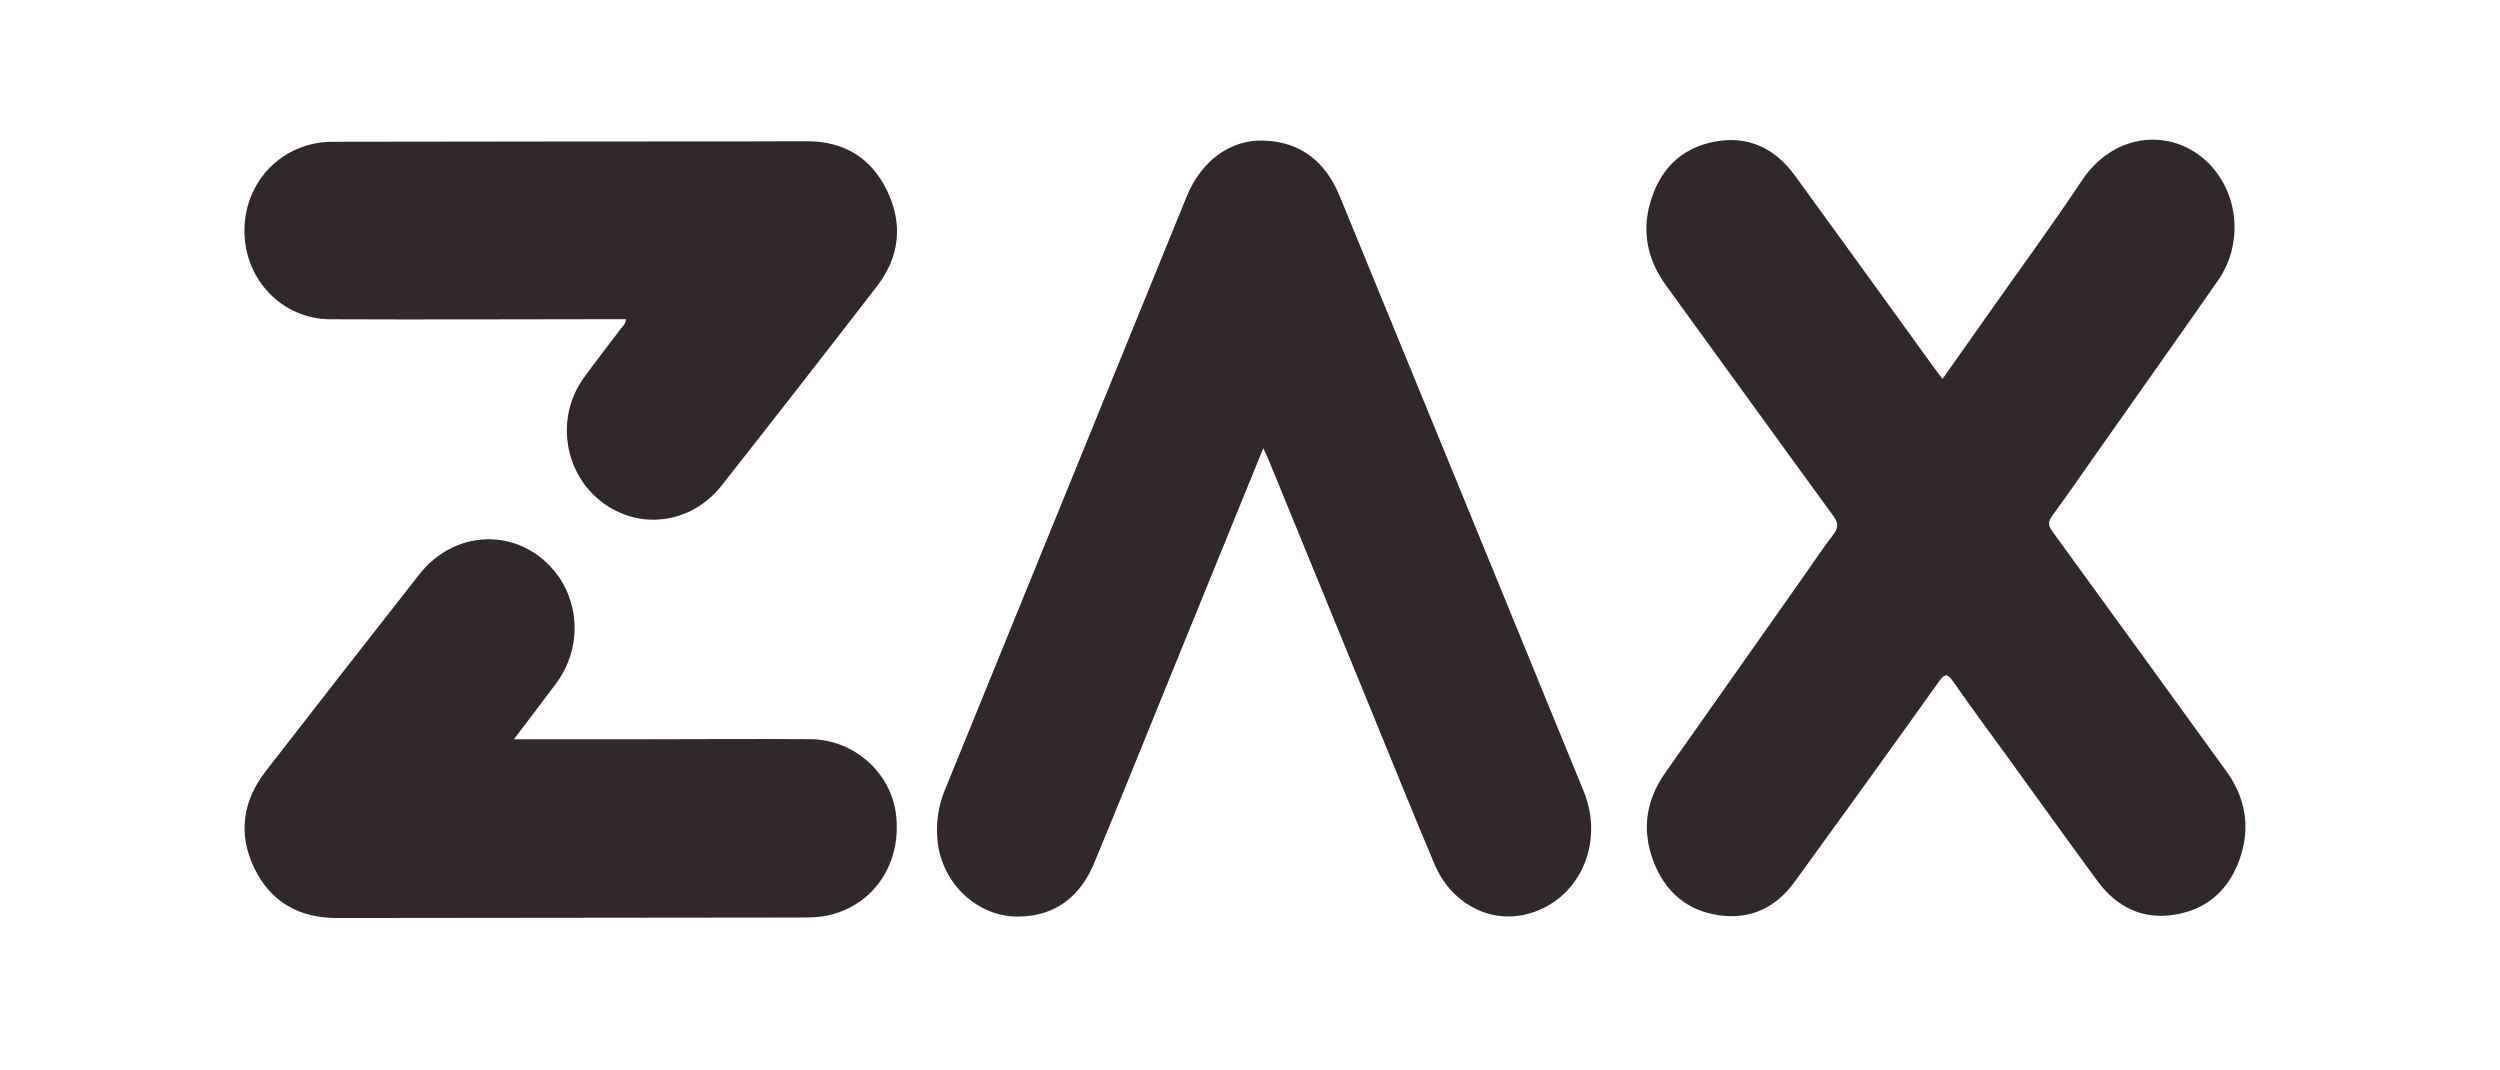
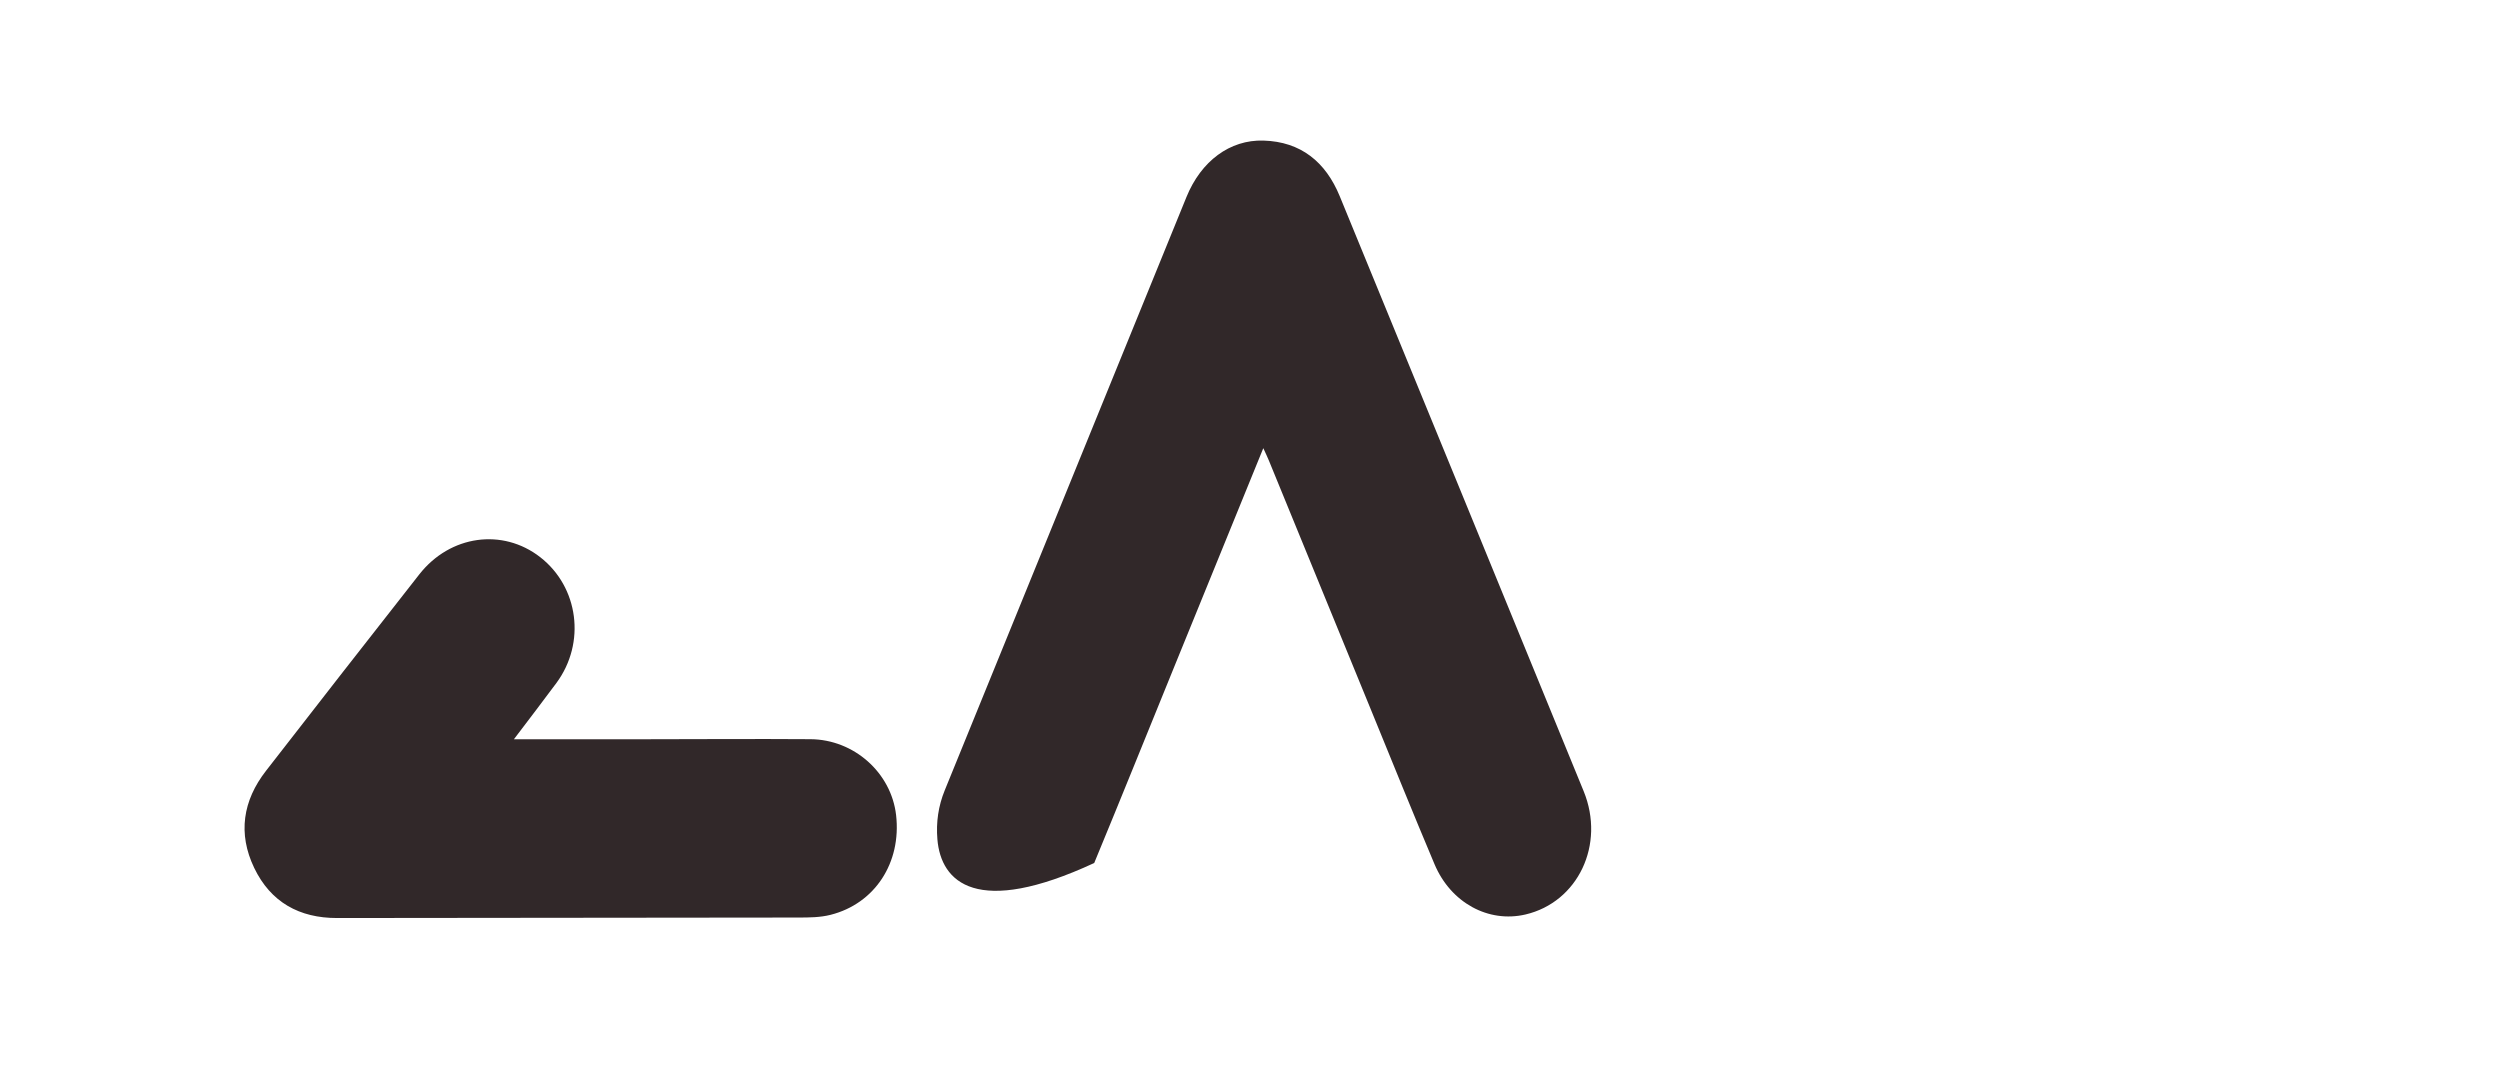
<svg xmlns="http://www.w3.org/2000/svg" width="194" height="83" viewBox="0 0 194 83" fill="none">
-   <path d="M150.738 29.408C151.962 27.674 153.138 26.009 154.31 24.343C156.728 20.91 159.218 17.523 161.541 14.024C163.851 10.543 167.804 10.018 170.544 11.957C173.596 14.118 174.334 18.58 172.118 21.764C169.068 26.146 165.976 30.502 162.902 34.87C161.694 36.587 160.502 38.318 159.262 40.012C158.921 40.479 158.924 40.773 159.269 41.245C163.776 47.427 168.255 53.628 172.745 59.821C174.198 61.826 174.636 64.026 173.886 66.401C173.081 68.939 171.375 70.553 168.755 70.979C166.262 71.384 164.257 70.394 162.77 68.376C160.424 65.186 158.12 61.964 155.797 58.758C154.389 56.814 152.956 54.89 151.587 52.919C151.14 52.276 150.944 52.211 150.454 52.899C146.742 58.101 143.004 63.282 139.247 68.452C137.809 70.432 135.822 71.366 133.416 71.027C130.916 70.676 129.186 69.194 128.291 66.797C127.38 64.357 127.744 62.065 129.235 59.951C132.81 54.874 136.388 49.796 139.964 44.721C140.723 43.642 141.453 42.537 142.259 41.493C142.675 40.953 142.675 40.593 142.262 40.029C137.927 34.095 133.634 28.129 129.308 22.186C127.891 20.24 127.389 18.109 128.039 15.789C128.752 13.245 130.362 11.526 132.984 11.005C135.62 10.481 137.723 11.482 139.287 13.627C142.911 18.596 146.503 23.589 150.109 28.57C150.298 28.833 150.499 29.088 150.742 29.41L150.738 29.408Z" fill="#312829" />
-   <path d="M98.029 34.786C95.699 40.506 93.433 46.065 91.169 51.624C89.085 56.74 87.023 61.866 84.911 66.969C83.838 69.558 81.928 71.074 79.089 71.127C75.818 71.188 73.014 68.491 72.741 65.121C72.634 63.805 72.814 62.547 73.315 61.321C79.571 45.975 85.819 30.627 92.073 15.28C93.203 12.507 95.435 10.829 98.046 10.909C100.944 10.995 102.87 12.563 103.964 15.227C110.278 30.614 116.595 46 122.891 61.394C124.587 65.541 122.447 70.012 118.377 70.964C115.507 71.635 112.585 70.062 111.32 67.065C109.627 63.055 107.999 59.017 106.35 54.989C103.719 48.572 101.094 42.154 98.465 35.737C98.353 35.461 98.221 35.195 98.035 34.784L98.029 34.786Z" fill="#312829" />
+   <path d="M98.029 34.786C95.699 40.506 93.433 46.065 91.169 51.624C89.085 56.74 87.023 61.866 84.911 66.969C75.818 71.188 73.014 68.491 72.741 65.121C72.634 63.805 72.814 62.547 73.315 61.321C79.571 45.975 85.819 30.627 92.073 15.28C93.203 12.507 95.435 10.829 98.046 10.909C100.944 10.995 102.87 12.563 103.964 15.227C110.278 30.614 116.595 46 122.891 61.394C124.587 65.541 122.447 70.012 118.377 70.964C115.507 71.635 112.585 70.062 111.32 67.065C109.627 63.055 107.999 59.017 106.35 54.989C103.719 48.572 101.094 42.154 98.465 35.737C98.353 35.461 98.221 35.195 98.035 34.784L98.029 34.786Z" fill="#312829" />
  <path d="M39.879 57.366C43.36 57.366 46.604 57.366 49.846 57.366C54.192 57.362 58.538 57.331 62.884 57.361C66.277 57.382 69.16 59.969 69.537 63.249C69.962 66.954 67.882 70.124 64.451 70.991C63.636 71.197 62.8 71.199 61.967 71.201C50.029 71.214 38.092 71.223 26.155 71.239C23.236 71.243 21.006 70.015 19.725 67.347C18.447 64.686 18.842 62.128 20.642 59.815C24.598 54.723 28.558 49.635 32.543 44.565C34.934 41.522 39 40.968 41.915 43.232C44.906 45.556 45.474 49.886 43.182 52.994C42.138 54.408 41.064 55.798 39.879 57.366Z" fill="#312829" />
-   <path d="M48.564 24.769C48.235 24.769 47.921 24.769 47.606 24.769C40.283 24.774 32.958 24.808 25.635 24.776C21.905 24.76 18.989 21.717 18.967 17.95C18.946 14.071 21.927 11.011 25.797 11.002C36.784 10.979 47.769 10.979 58.756 10.97C60.066 10.97 61.376 10.954 62.685 10.961C65.512 10.975 67.619 12.259 68.849 14.818C70.089 17.405 69.805 19.939 68.057 22.206C64.065 27.384 60.042 32.54 55.998 37.677C53.645 40.667 49.601 41.185 46.679 38.939C43.734 36.674 43.105 32.38 45.297 29.327C46.225 28.034 47.215 26.791 48.167 25.518C48.321 25.314 48.561 25.151 48.566 24.767L48.564 24.769Z" fill="#312829" />
</svg>